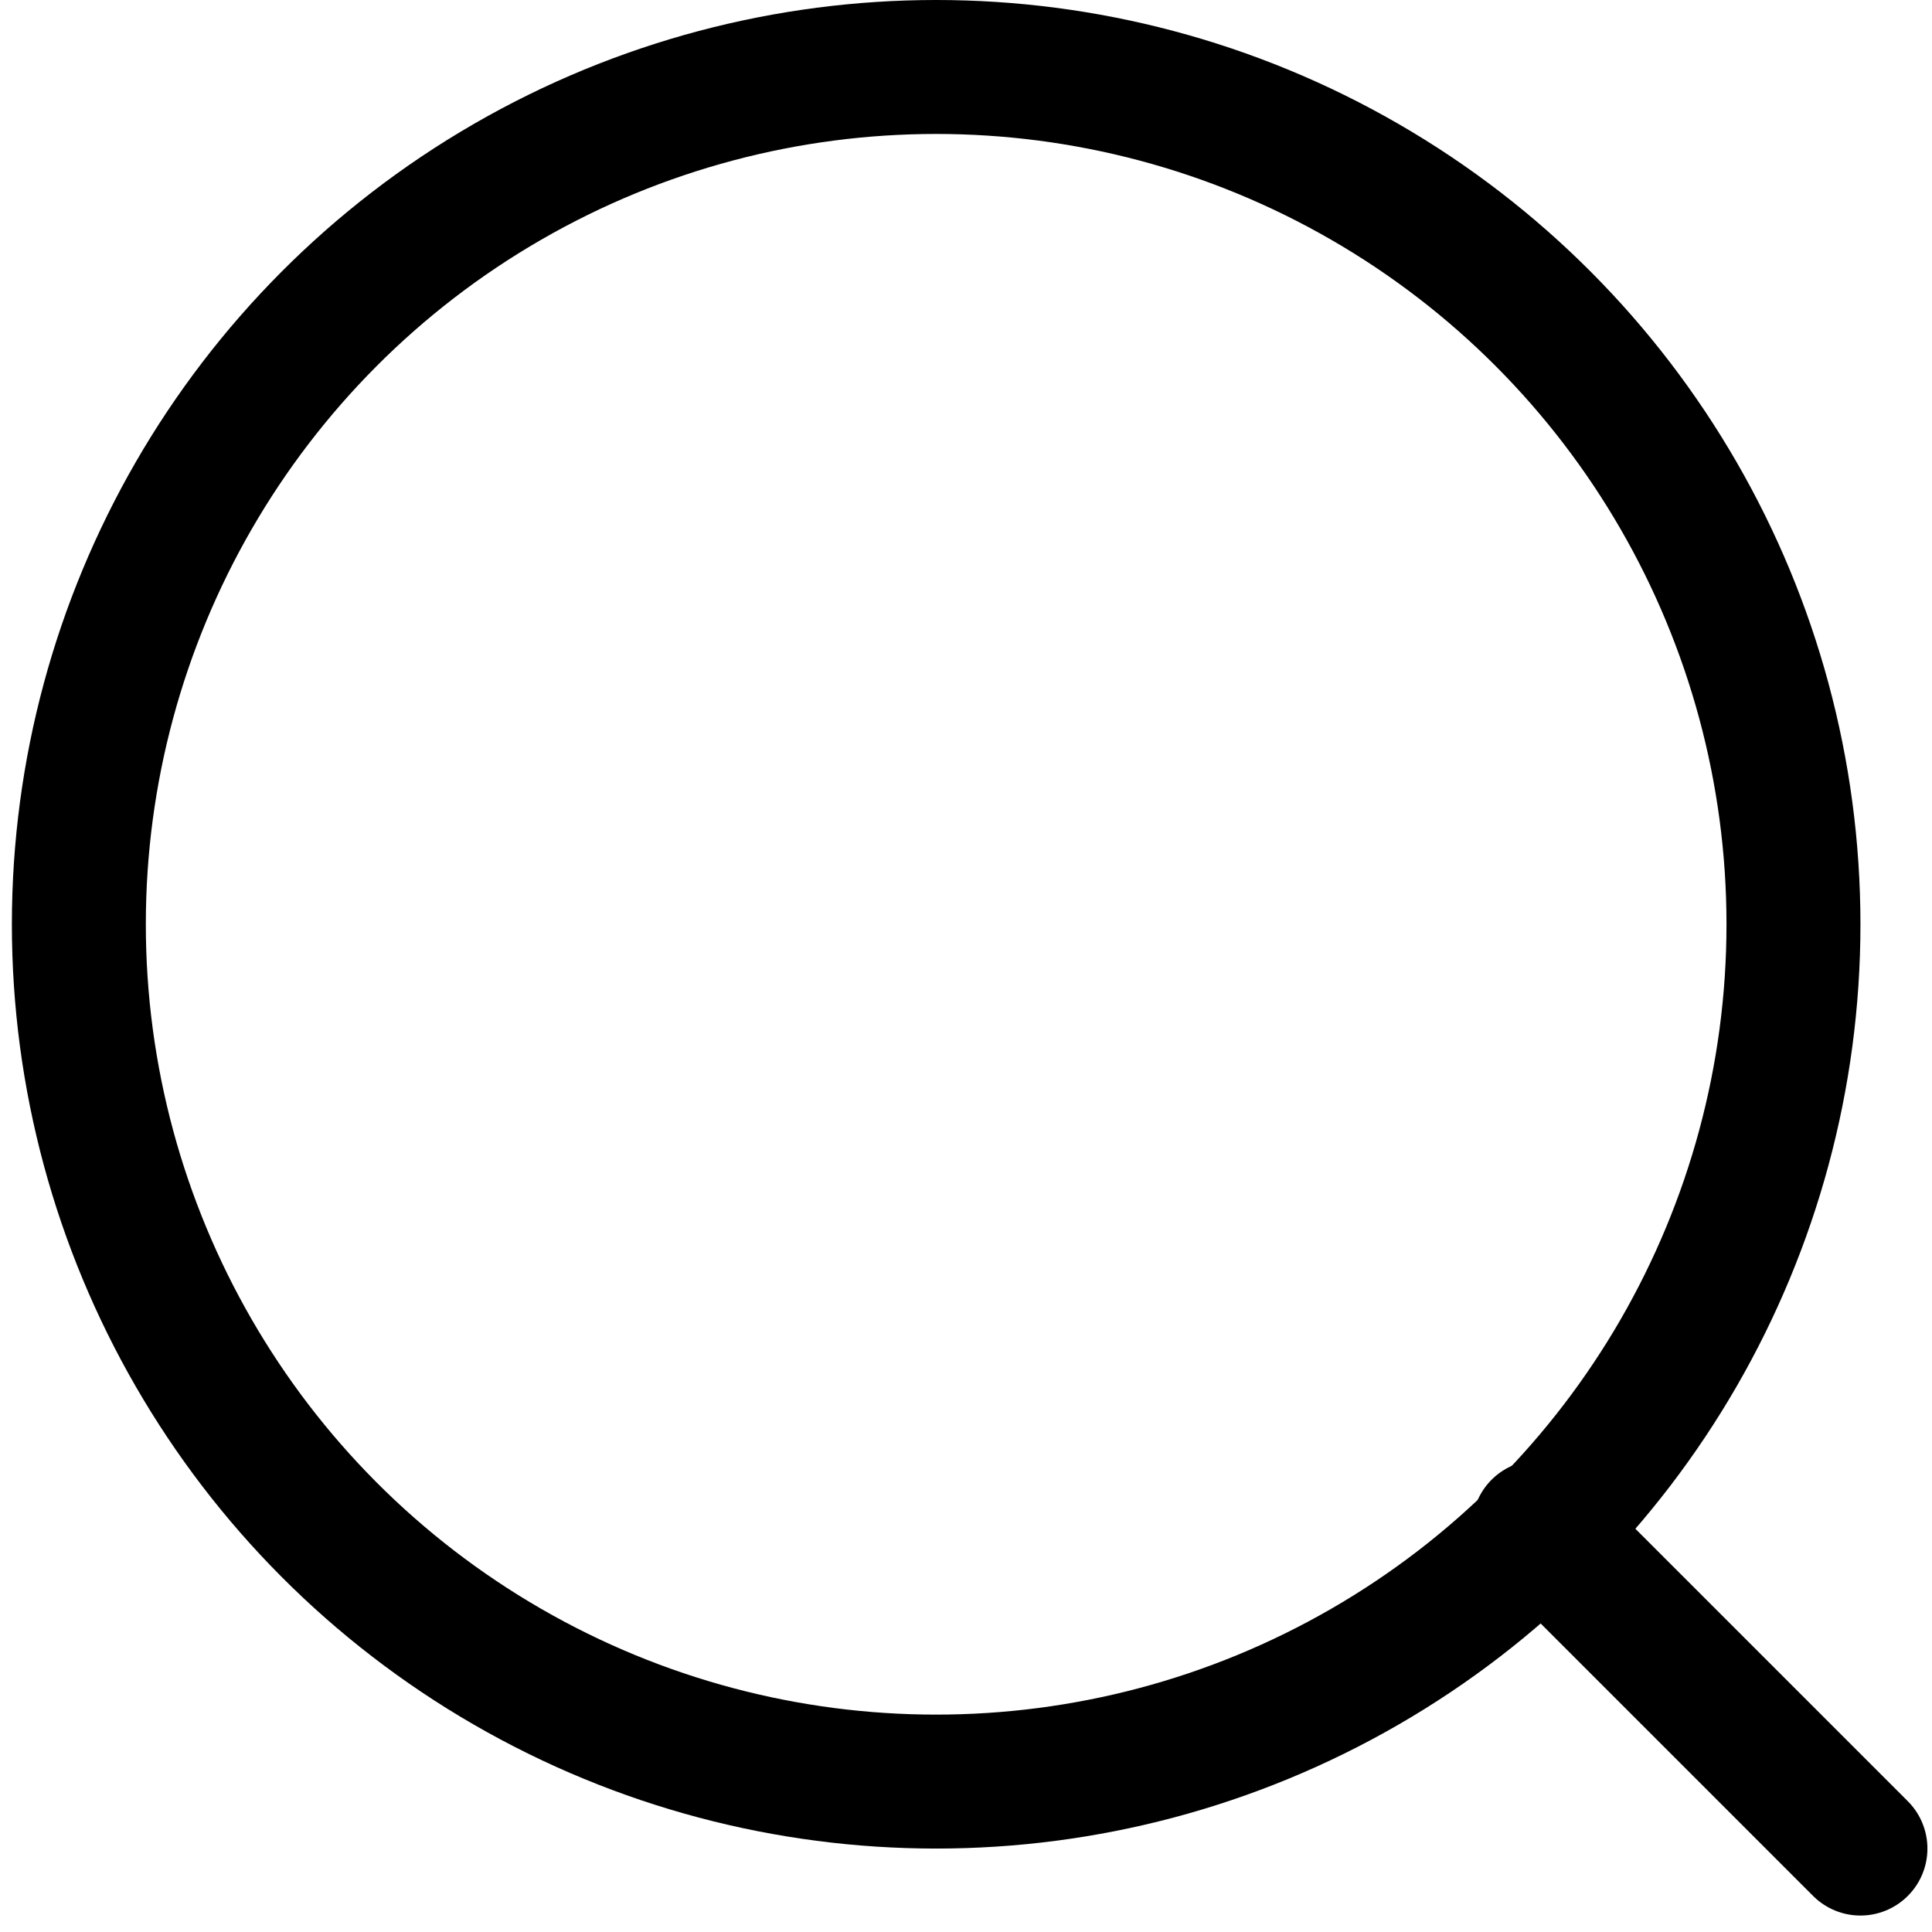
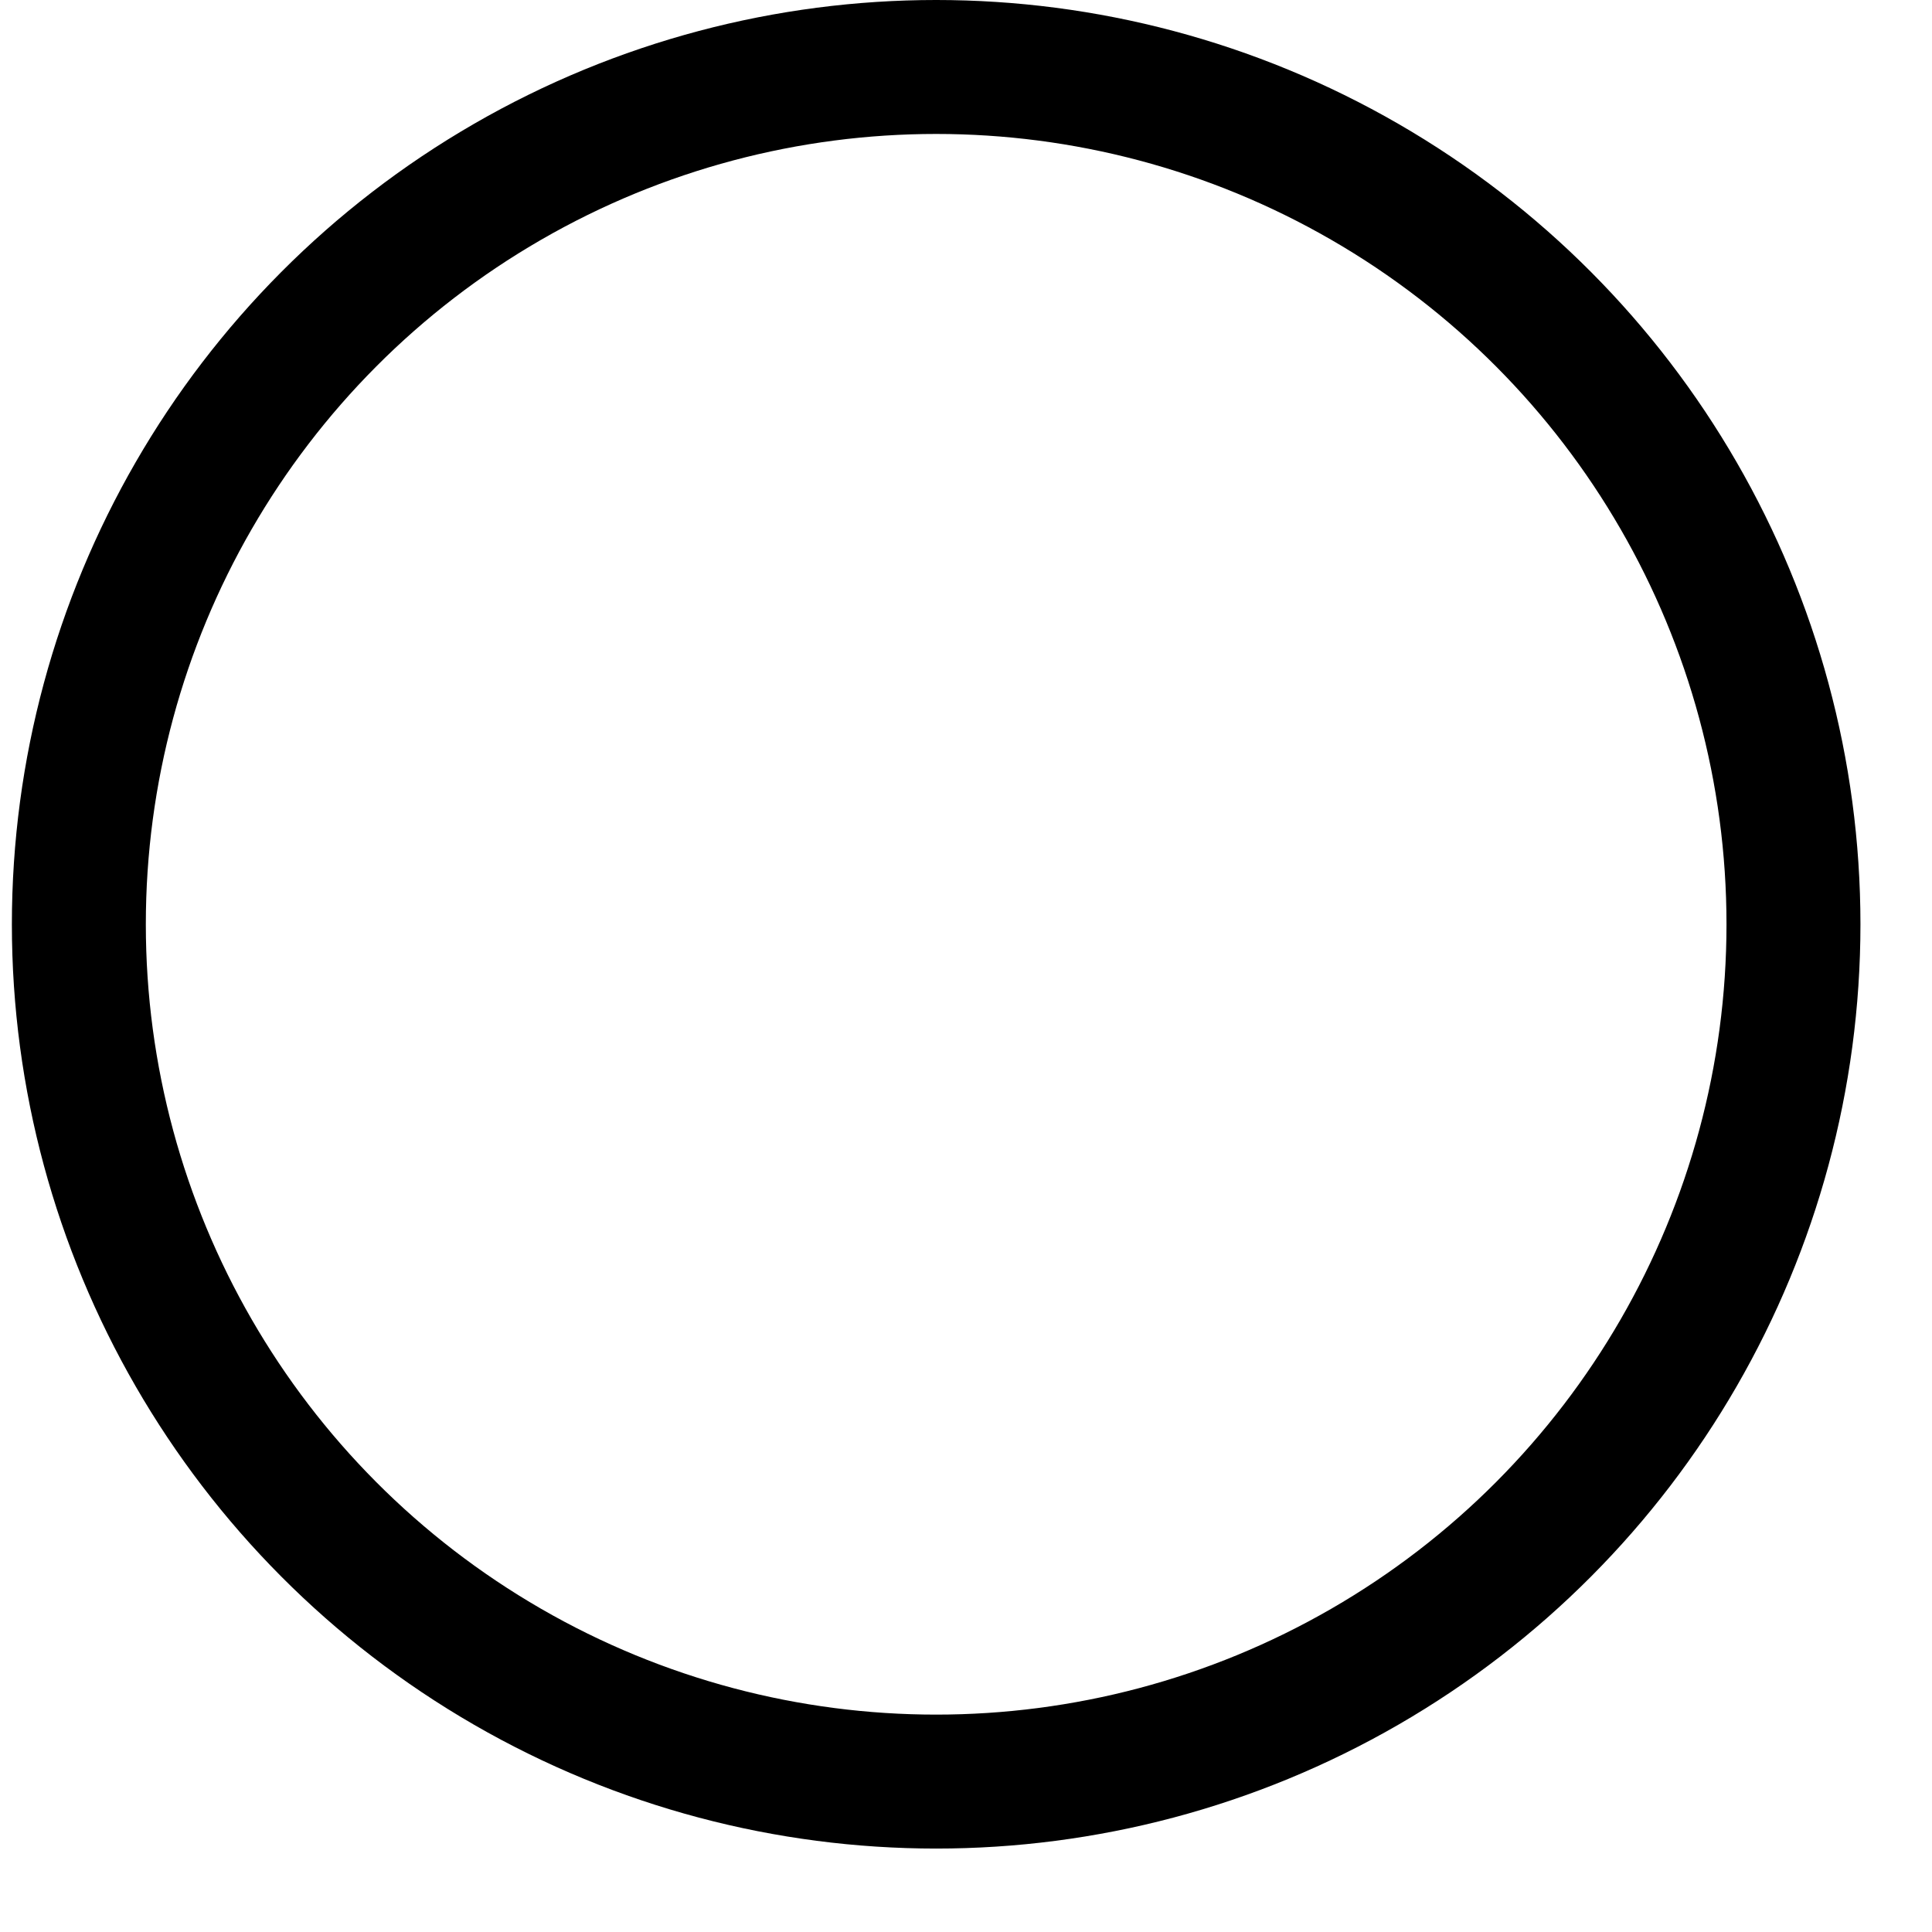
<svg xmlns="http://www.w3.org/2000/svg" width="27px" height="27px" viewBox="0 0 27 27" version="1.1">
  <title>search</title>
  <desc>Created with Sketch.</desc>
  <g id="design" stroke="none" stroke-width="1" fill="none" fill-rule="evenodd">
    <g id="00-d-search" transform="translate(-1004, -341)" stroke="#000000" stroke-width="1.872">
      <g id="search" transform="translate(1017, 354) scale(-1, 1) translate(-1017, -354) translate(1004, 341)">
        <circle id="Oval" cx="12.917" cy="12.917" r="11.981" />
-         <path d="M4.493,21.341 L0,25.834" id="Line" stroke-linecap="round" />
      </g>
    </g>
  </g>
</svg>